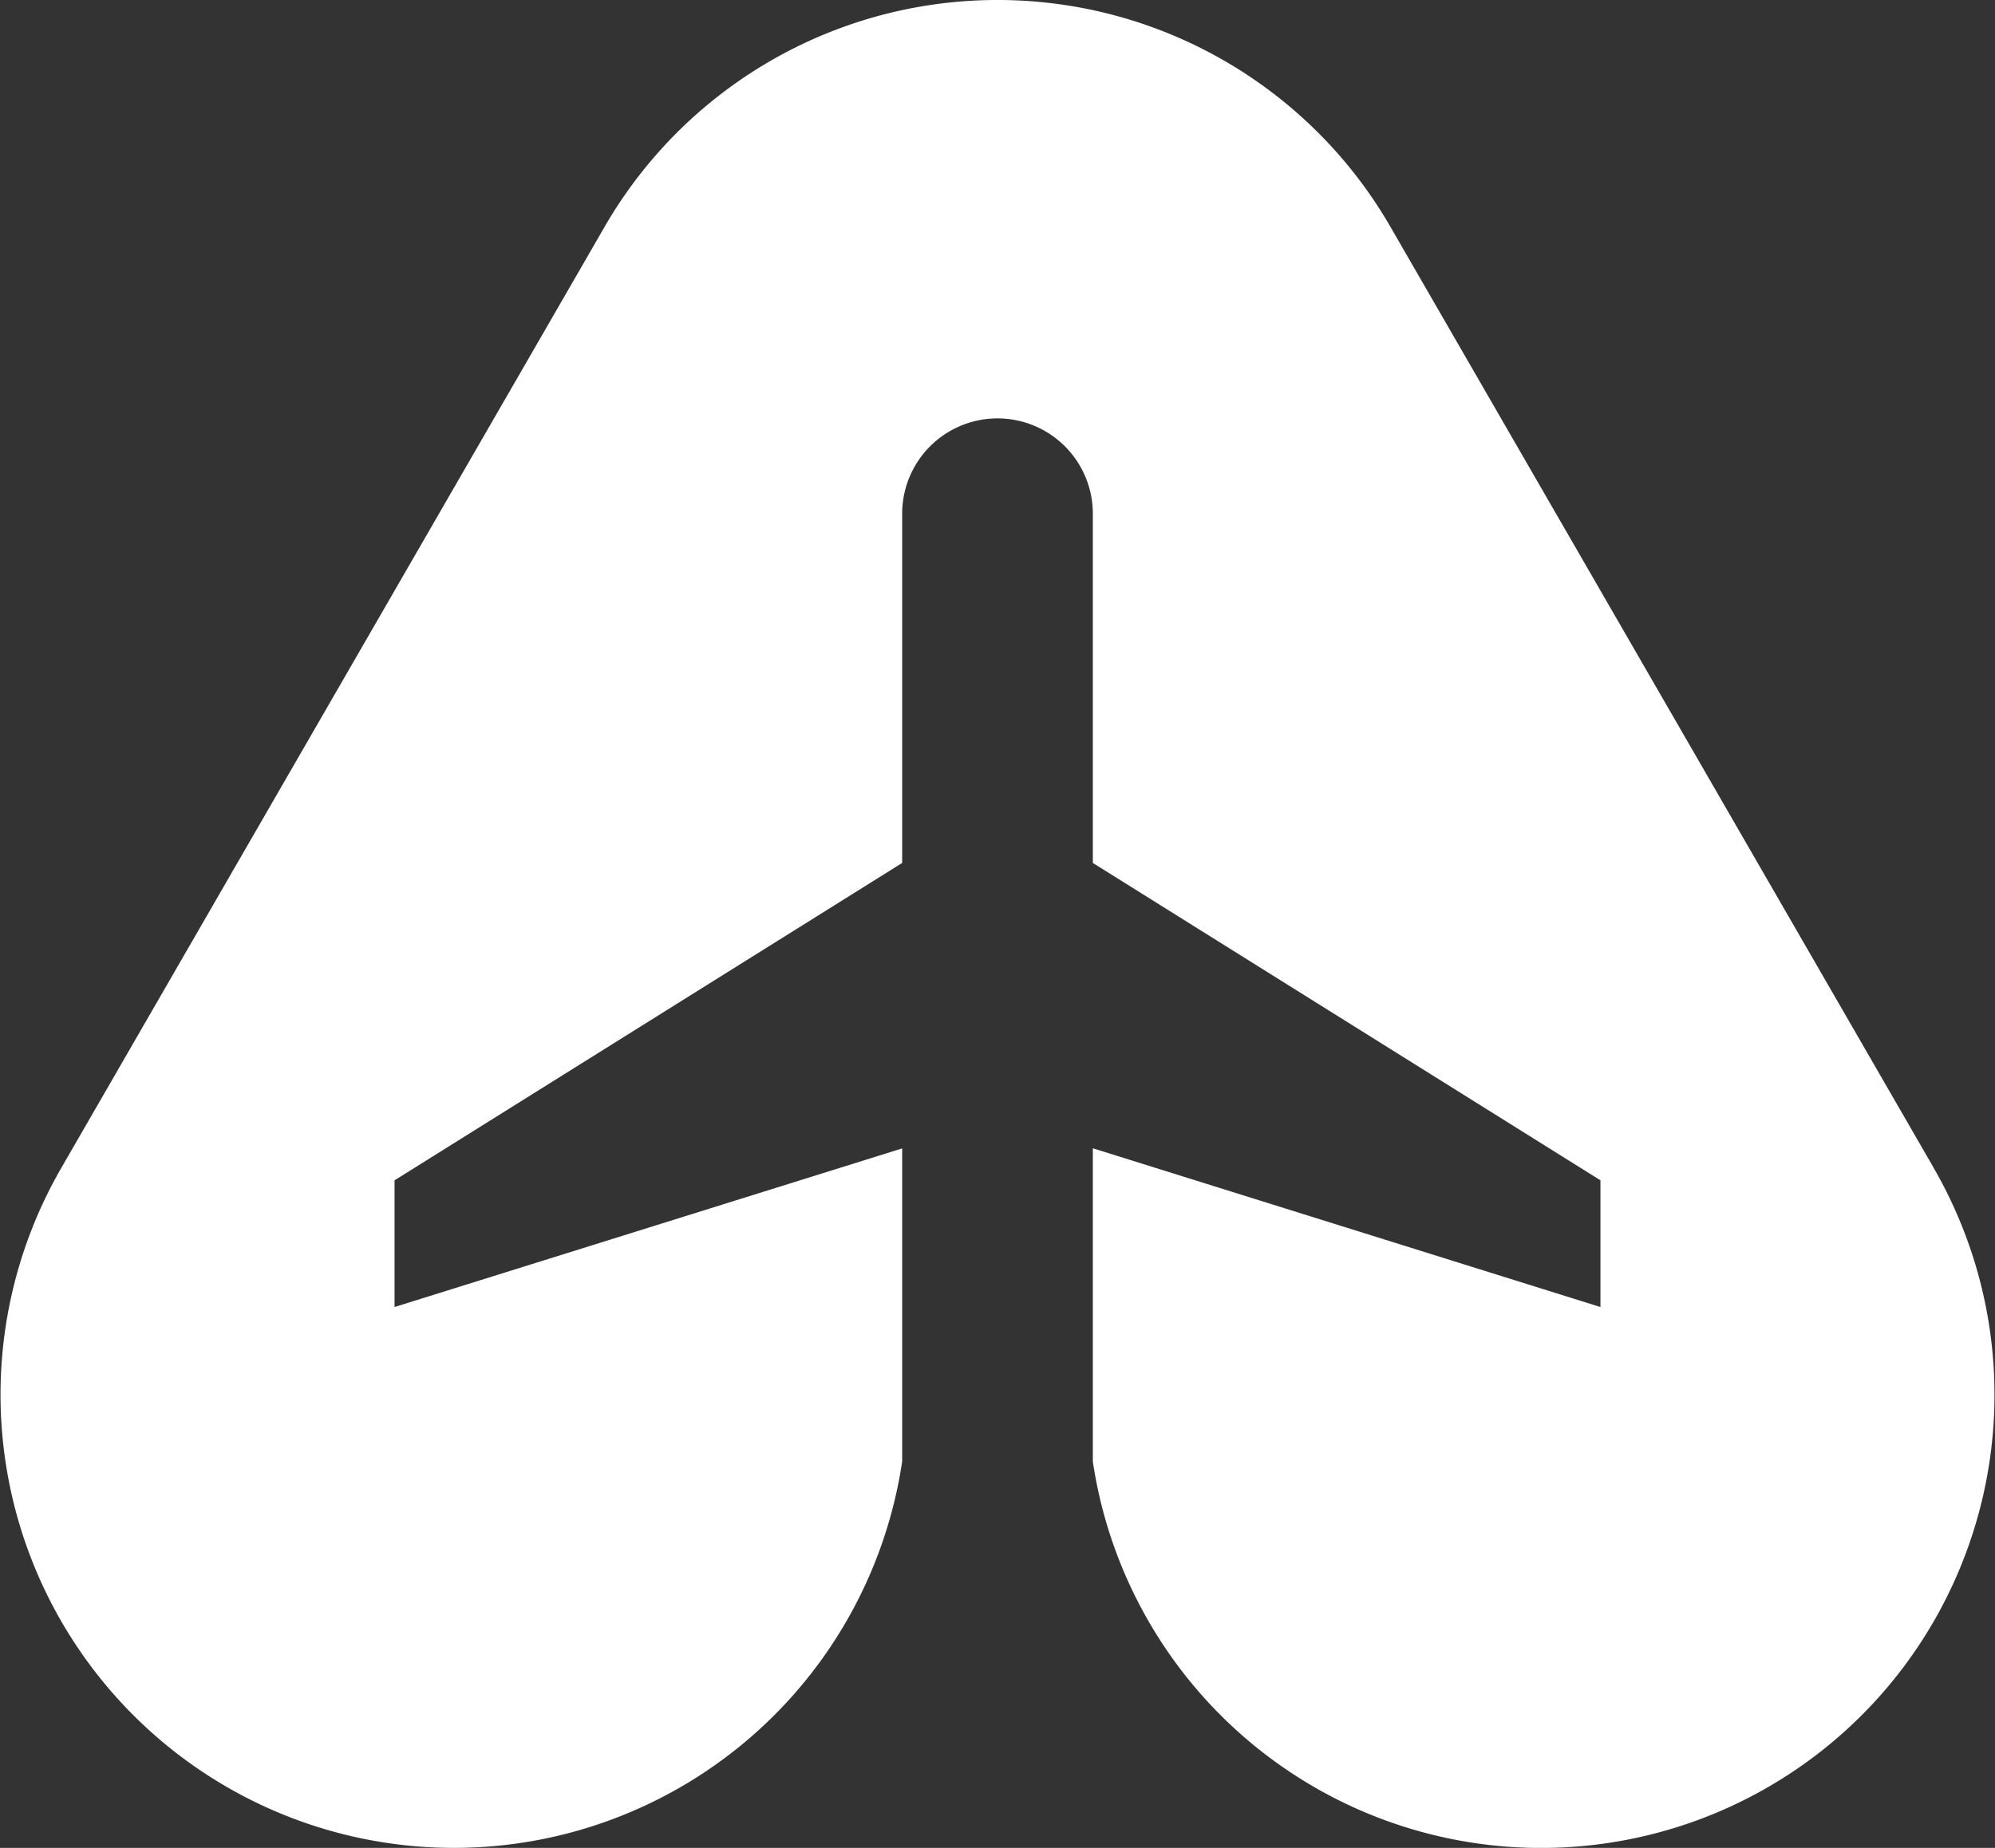
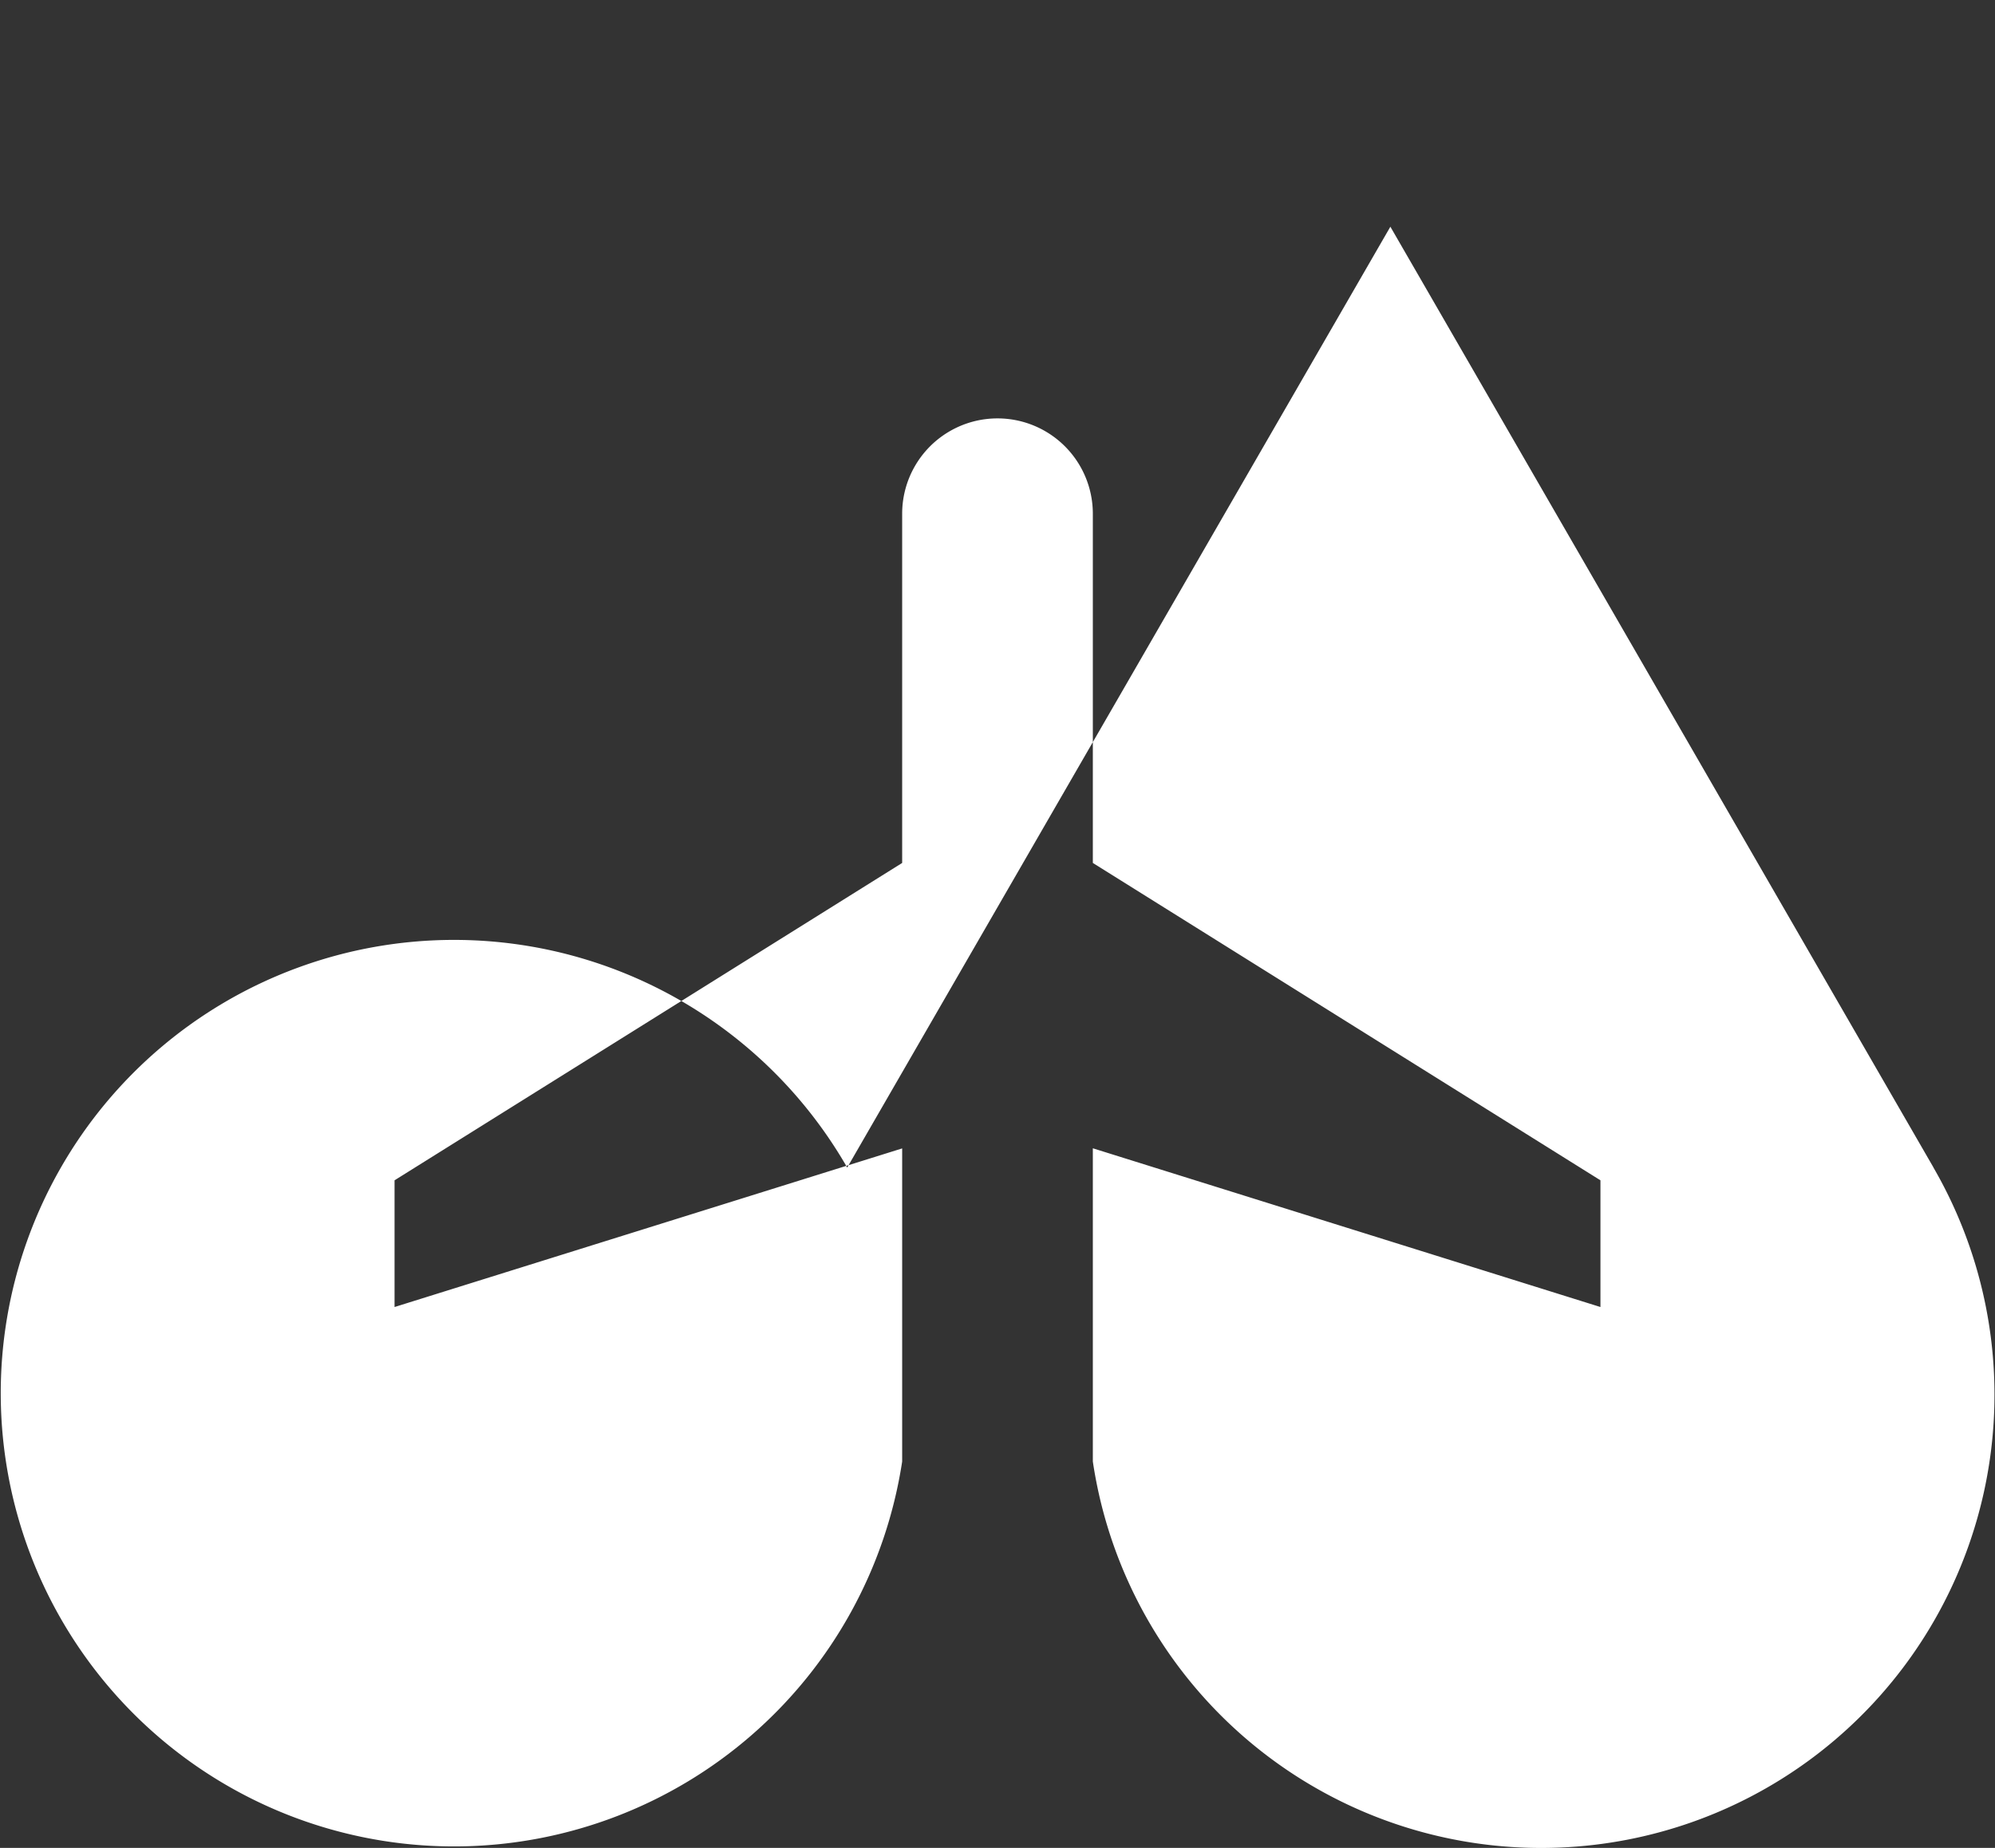
<svg xmlns="http://www.w3.org/2000/svg" width="49.952" height="46.273" viewBox="0 0 49.952 46.273">
  <rect x="0" y="0" width="49.952" height="46.273" fill="#333333" stroke="none" />
-   <path id="Path_974" data-name="Path 974" d="M48.419,29.24l-6.8-11.78-6.8-11.78a11.36,11.36,0,0,0-19.673,0l-6.8,11.78-6.8,11.78A11.35,11.35,0,1,0,22.595,36.6v-7.84L9.885,32.732V29.559l12.71-7.947V12.867a2.387,2.387,0,0,1,4.774,0v8.745l12.71,7.947v3.173l-12.71-3.975V36.6a11.35,11.35,0,1,0,21.05-7.357Z" transform="translate(-0.006 -0.003)" fill="#fff" />
+   <path id="Path_974" data-name="Path 974" d="M48.419,29.24l-6.8-11.78-6.8-11.78l-6.8,11.78-6.8,11.78A11.35,11.35,0,1,0,22.595,36.6v-7.84L9.885,32.732V29.559l12.71-7.947V12.867a2.387,2.387,0,0,1,4.774,0v8.745l12.71,7.947v3.173l-12.71-3.975V36.6a11.35,11.35,0,1,0,21.05-7.357Z" transform="translate(-0.006 -0.003)" fill="#fff" />
</svg>